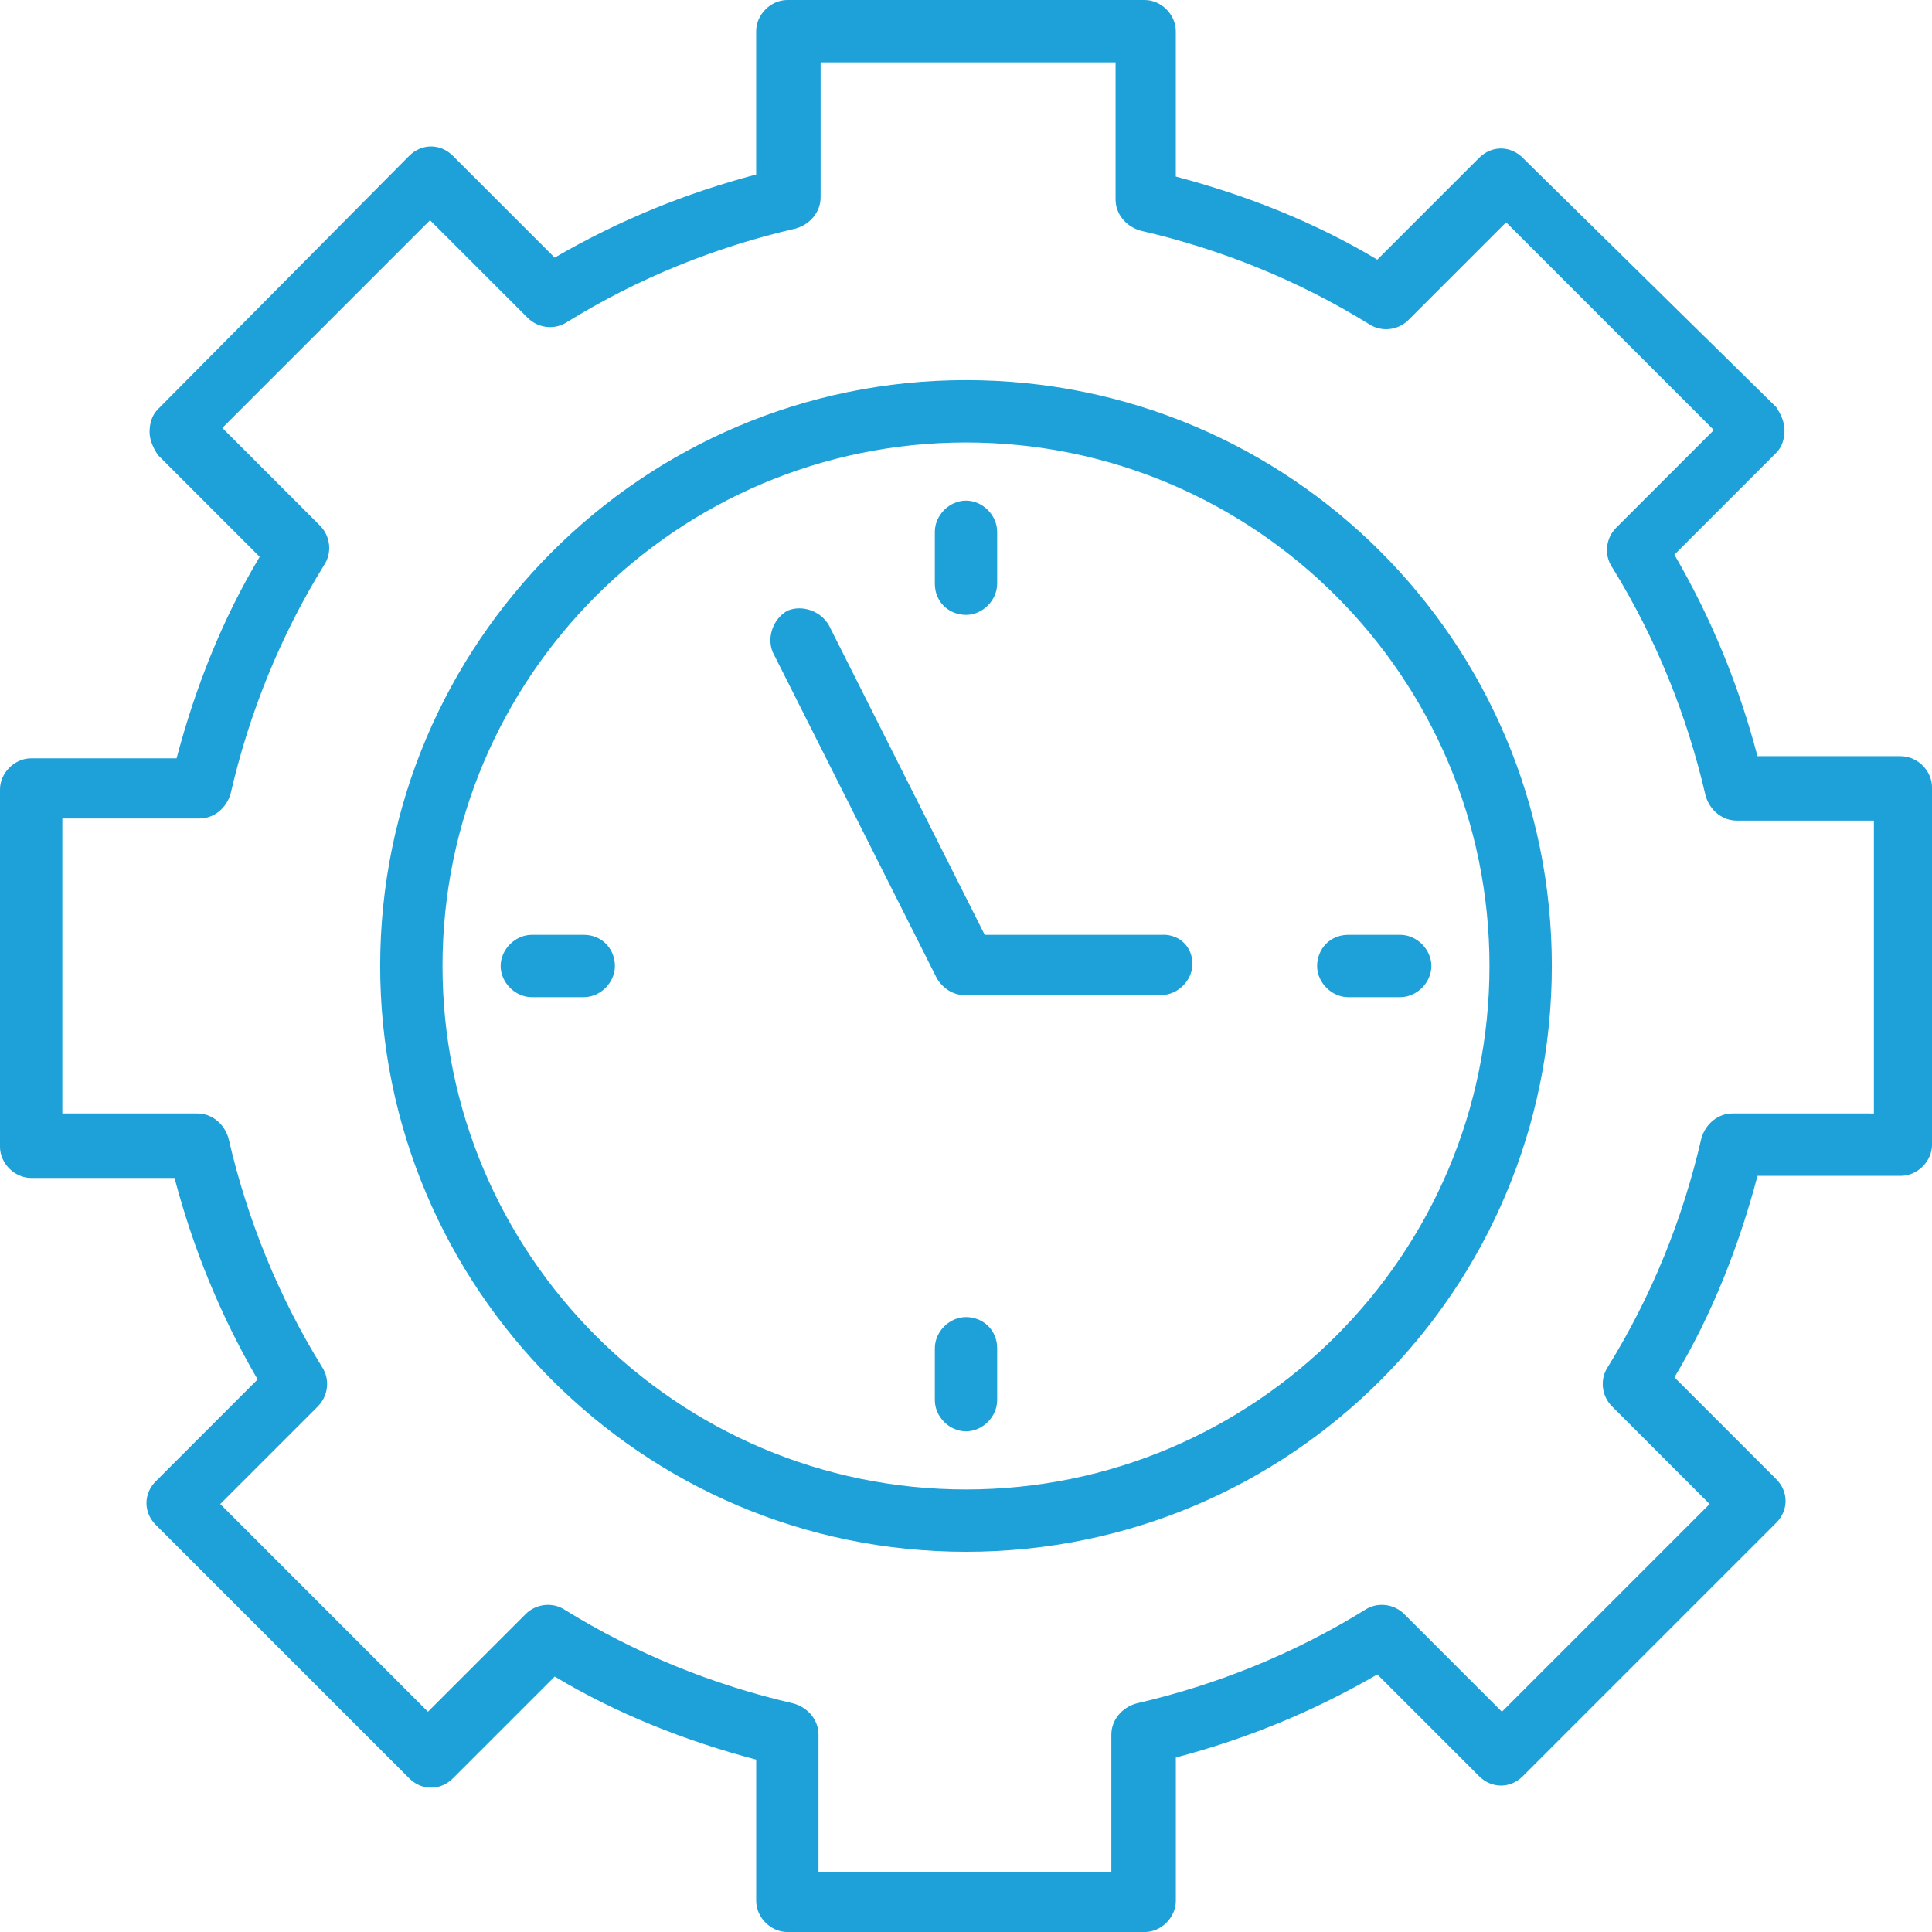
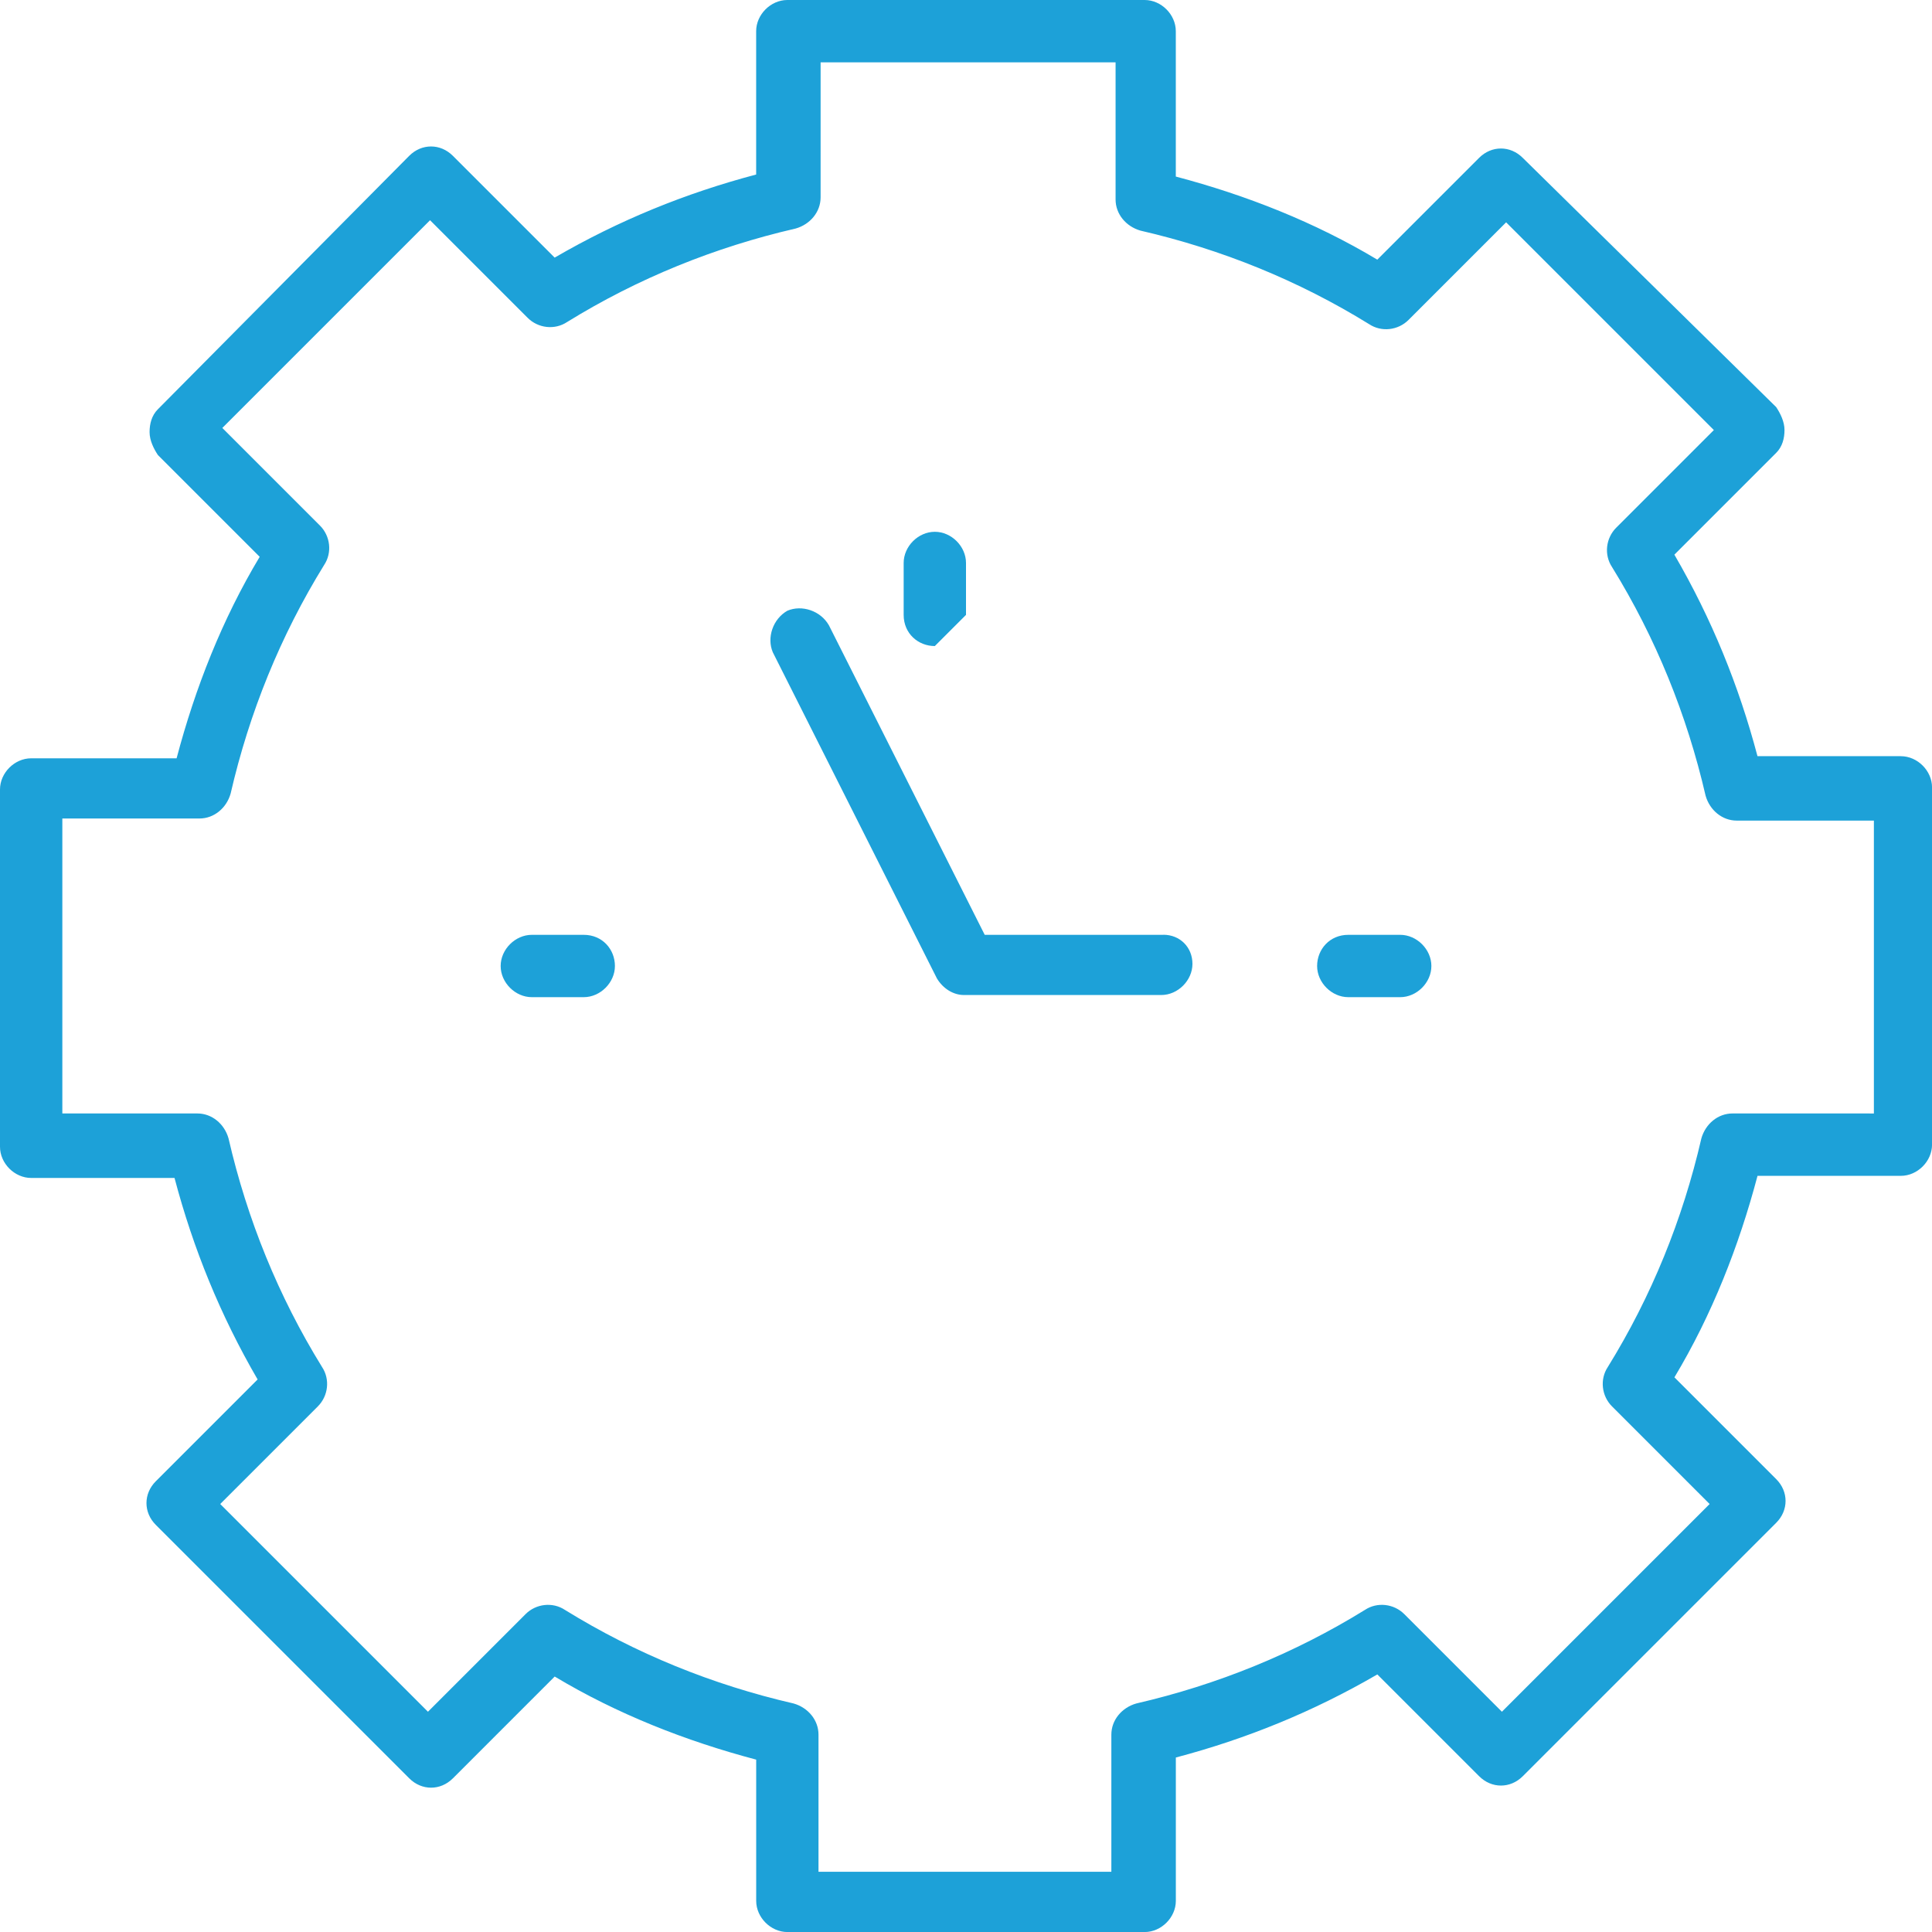
<svg xmlns="http://www.w3.org/2000/svg" id="Layer_1" data-name="Layer 1" viewBox="0 0 512 512">
  <defs>
    <style>
      .cls-1 {
        fill: #1da1d8;
        stroke-width: 0px;
      }
    </style>
  </defs>
-   <path class="cls-1" d="m256,100.74c-85.88,0-155.25,69.92-155.25,155.25,0,85.33,69.37,155.25,155.25,155.25s155.25-69.37,155.25-155.25-69.37-155.25-155.25-155.25Zm0,293.98c-76.52,0-138.73-62.21-138.73-138.73,0-76.52,62.21-138.73,138.73-138.73s138.73,62.21,138.73,138.73-62.21,138.73-138.73,138.73Z" />
  <path class="cls-1" d="m154.7,247.74h-13.76c-4.4,0-8.26,3.86-8.26,8.26s3.86,8.26,8.26,8.26h13.76c4.4,0,8.26-3.86,8.26-8.26,0-4.41-3.31-8.26-8.26-8.26Z" />
  <path class="cls-1" d="m349.05,256c0,4.4,3.86,8.26,8.26,8.26h13.76c4.4,0,8.26-3.86,8.26-8.26s-3.86-8.26-8.26-8.26h-13.76c-4.95,0-8.26,3.86-8.26,8.26Z" />
-   <path class="cls-1" d="m256,349.04c-4.4,0-8.26,3.86-8.26,8.26v13.76c0,4.4,3.86,8.26,8.26,8.26s8.26-3.86,8.26-8.26v-13.76c0-4.95-3.86-8.26-8.26-8.26Z" />
-   <path class="cls-1" d="m256,162.95c4.4,0,8.26-3.86,8.26-8.26v-13.76c0-4.4-3.86-8.26-8.26-8.26s-8.26,3.86-8.26,8.26v13.76c0,4.96,3.86,8.26,8.26,8.26Z" />
+   <path class="cls-1" d="m256,162.95v-13.76c0-4.4-3.86-8.26-8.26-8.26s-8.26,3.86-8.26,8.26v13.76c0,4.96,3.86,8.26,8.26,8.26Z" />
  <path class="cls-1" d="m308.3,247.74h-47.34l-41.29-82.03c-2.2-3.86-7.16-5.5-11.01-3.86-3.86,2.2-5.5,7.16-3.86,11.01l43.49,86.43c1.65,2.75,4.4,4.4,7.16,4.4h52.3c4.4,0,8.26-3.86,8.26-8.26s-3.3-7.71-7.71-7.71h0Z" />
  <path class="cls-1" d="m503.74,200.39h-37.99c-4.95-18.72-12.11-36.34-22.02-53.4l26.98-26.98c1.65-1.65,2.2-3.86,2.2-6.06s-1.1-4.4-2.2-6.06l-67.17-66.06c-3.3-3.3-8.26-3.3-11.56,0l-26.98,26.98c-16.52-9.91-34.68-17.07-53.4-22.02V8.26C311.6,3.86,307.75,0,303.34,0h-94.69c-4.4,0-8.26,3.86-8.26,8.26v37.99c-18.72,4.95-36.34,12.11-53.4,22.02l-26.98-26.98c-3.3-3.3-8.26-3.3-11.56,0L41.84,108.46c-1.65,1.65-2.2,3.86-2.2,6.06s1.1,4.4,2.2,6.06l26.98,26.98c-9.91,16.52-17.07,34.68-22.02,53.4H8.26c-4.4,0-8.26,3.85-8.26,8.26v94.69c0,4.4,3.86,8.26,8.26,8.26h37.99c4.95,18.72,12.11,36.34,22.02,53.4l-26.98,26.98c-3.3,3.3-3.3,8.26,0,11.56l67.17,67.17c3.3,3.3,8.26,3.3,11.56,0l26.98-26.98c16.52,9.91,34.68,17.07,53.4,22.02v37.43c0,4.4,3.86,8.26,8.26,8.26h94.69c4.4,0,8.26-3.86,8.26-8.26v-37.99c18.72-4.95,36.34-12.11,53.4-22.02l26.98,26.98c3.3,3.3,8.26,3.3,11.56,0l67.17-67.17c3.3-3.3,3.3-8.26,0-11.56l-26.98-26.98c9.91-16.52,17.07-34.68,22.02-53.4h37.99c4.4,0,8.26-3.86,8.26-8.26v-94.69c0-4.4-3.86-8.26-8.26-8.26h0Zm-8.26,94.69h-36.34c-3.86,0-7.16,2.75-8.26,6.61-4.95,21.47-13.21,41.84-24.78,60.56-2.2,3.3-1.65,7.71,1.1,10.46l25.87,25.87-55.05,55.05-25.87-25.87c-2.75-2.75-7.16-3.3-10.46-1.1-18.72,11.56-39.09,19.82-60.56,24.78-3.86,1.1-6.61,4.4-6.61,8.26v36.34h-77.61v-36.34c0-3.86-2.75-7.16-6.61-8.26-21.47-4.95-41.84-13.21-60.56-24.78-3.3-2.2-7.71-1.65-10.46,1.1l-25.87,25.87-55.05-55.05,25.87-25.87c2.75-2.75,3.3-7.16,1.1-10.46-11.56-18.72-19.82-39.09-24.77-60.56-1.1-3.86-4.4-6.61-8.26-6.61H16.52s0-78.17,0-78.17h36.34c3.86,0,7.16-2.75,8.26-6.61,4.95-21.47,13.21-41.84,24.77-60.56,2.2-3.3,1.65-7.71-1.1-10.46l-25.87-25.87,55.05-55.05,25.87,25.87c2.75,2.75,7.16,3.3,10.46,1.1,18.72-11.56,39.09-19.82,60.56-24.77,3.86-1.1,6.61-4.4,6.61-8.26V16.52s78.17,0,78.17,0v36.34c0,3.86,2.75,7.16,6.61,8.26,21.47,4.95,41.84,13.21,60.56,24.77,3.3,2.2,7.71,1.65,10.46-1.1l25.87-25.87,55.05,55.05-25.87,25.87c-2.75,2.75-3.3,7.16-1.1,10.46,11.56,18.72,19.82,39.09,24.78,60.56,1.1,3.86,4.4,6.61,8.26,6.61h36.34v77.62s-1.11,0-1.11,0Z" />
</svg>